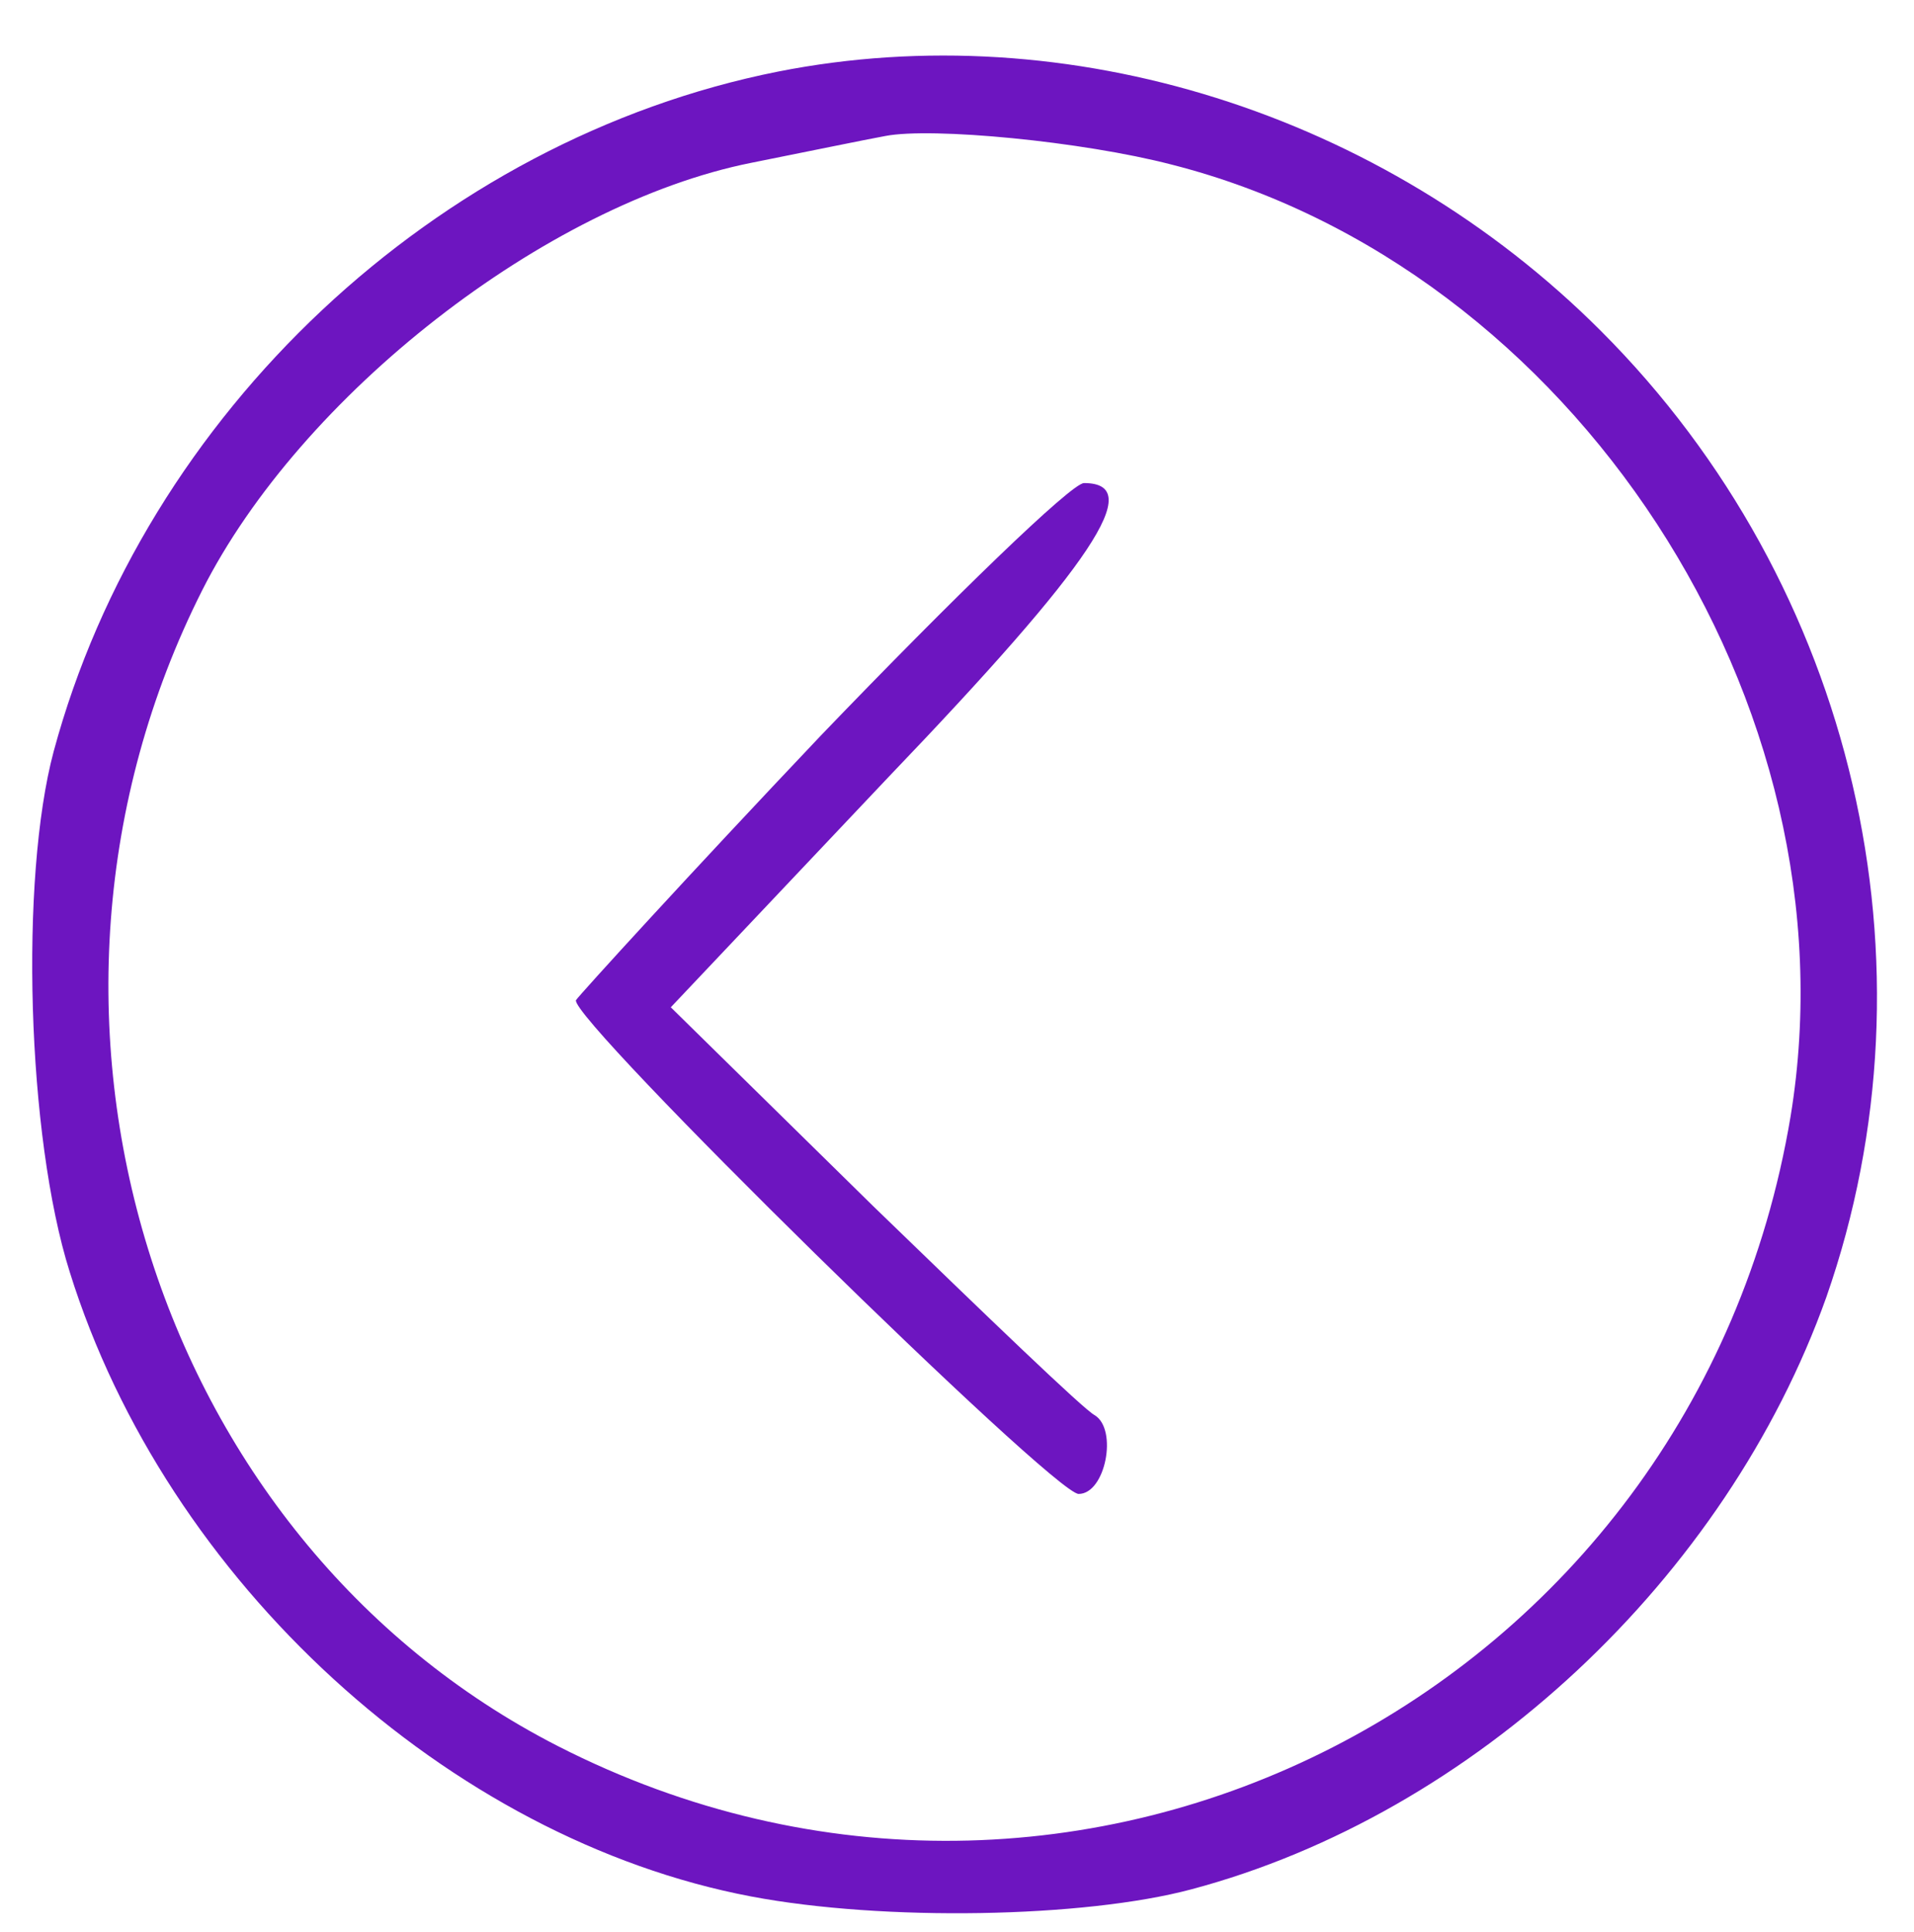
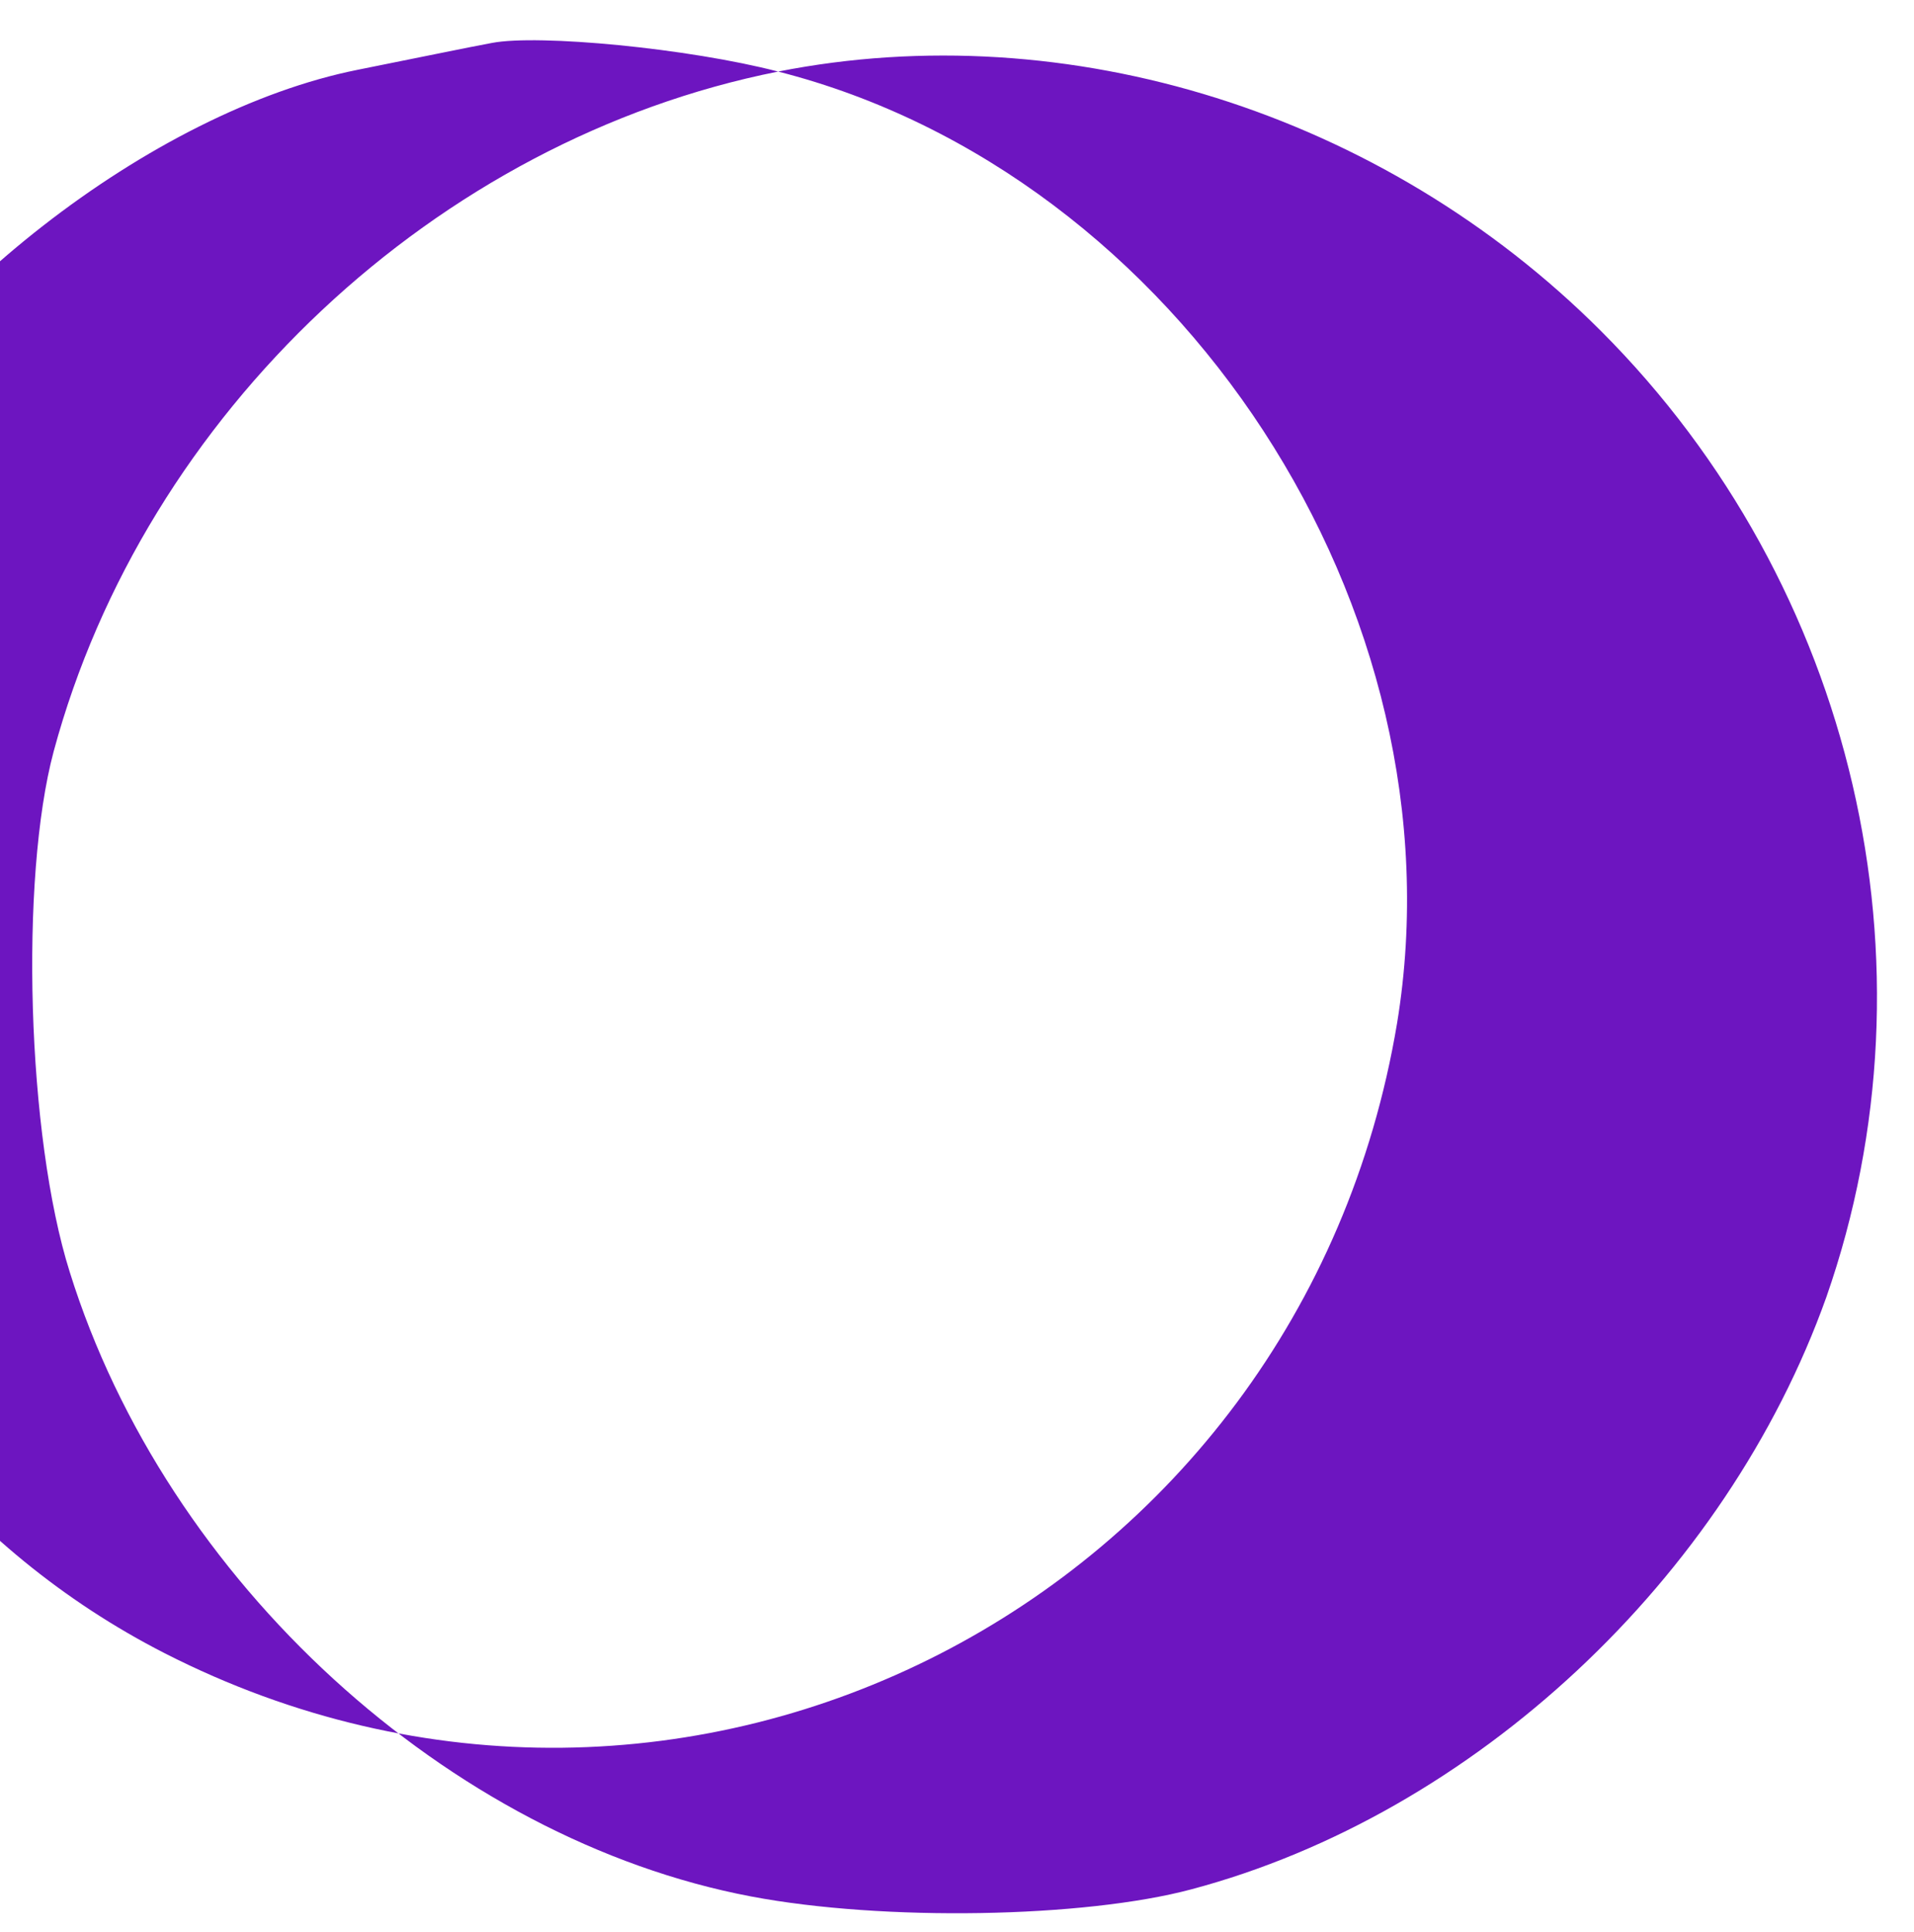
<svg xmlns="http://www.w3.org/2000/svg" version="1.0" width="107pt" height="108pt" viewBox="0 0 107 108" preserveAspectRatio="xMidYMid meet">
  <g transform="translate(0,108) scale(0.1,-0.1)" fill="#6d15c0" stroke="none">
-     <path d="M435 1040 c-191 -38 -354 -191 -405 -380 -19 -71 -15 -215 9 -291 54 -173 212 -317 381 -349 74 -14 186 -12 246 4 158 42 299 174 355 331 65 186 16 398 -126 540 -122 122 -298 177 -460 145z m220 -52 c224 -57 384 -301 346 -532 -54 -323 -399 -500 -689 -352 -227 116 -318 410 -199 646 55 109 192 216 307 239 30 6 64 13 75 15 26 5 110 -3 160 -16z" />
-     <path d="M459 669 c-74 -78 -135 -145 -137 -148 -4 -10 267 -276 281 -276 15 0 22 36 9 44 -6 3 -61 56 -124 117 l-113 111 122 129 c114 119 144 164 109 164 -7 0 -73 -64 -147 -141z" />
+     <path d="M435 1040 c-191 -38 -354 -191 -405 -380 -19 -71 -15 -215 9 -291 54 -173 212 -317 381 -349 74 -14 186 -12 246 4 158 42 299 174 355 331 65 186 16 398 -126 540 -122 122 -298 177 -460 145z c224 -57 384 -301 346 -532 -54 -323 -399 -500 -689 -352 -227 116 -318 410 -199 646 55 109 192 216 307 239 30 6 64 13 75 15 26 5 110 -3 160 -16z" />
  </g>
</svg>